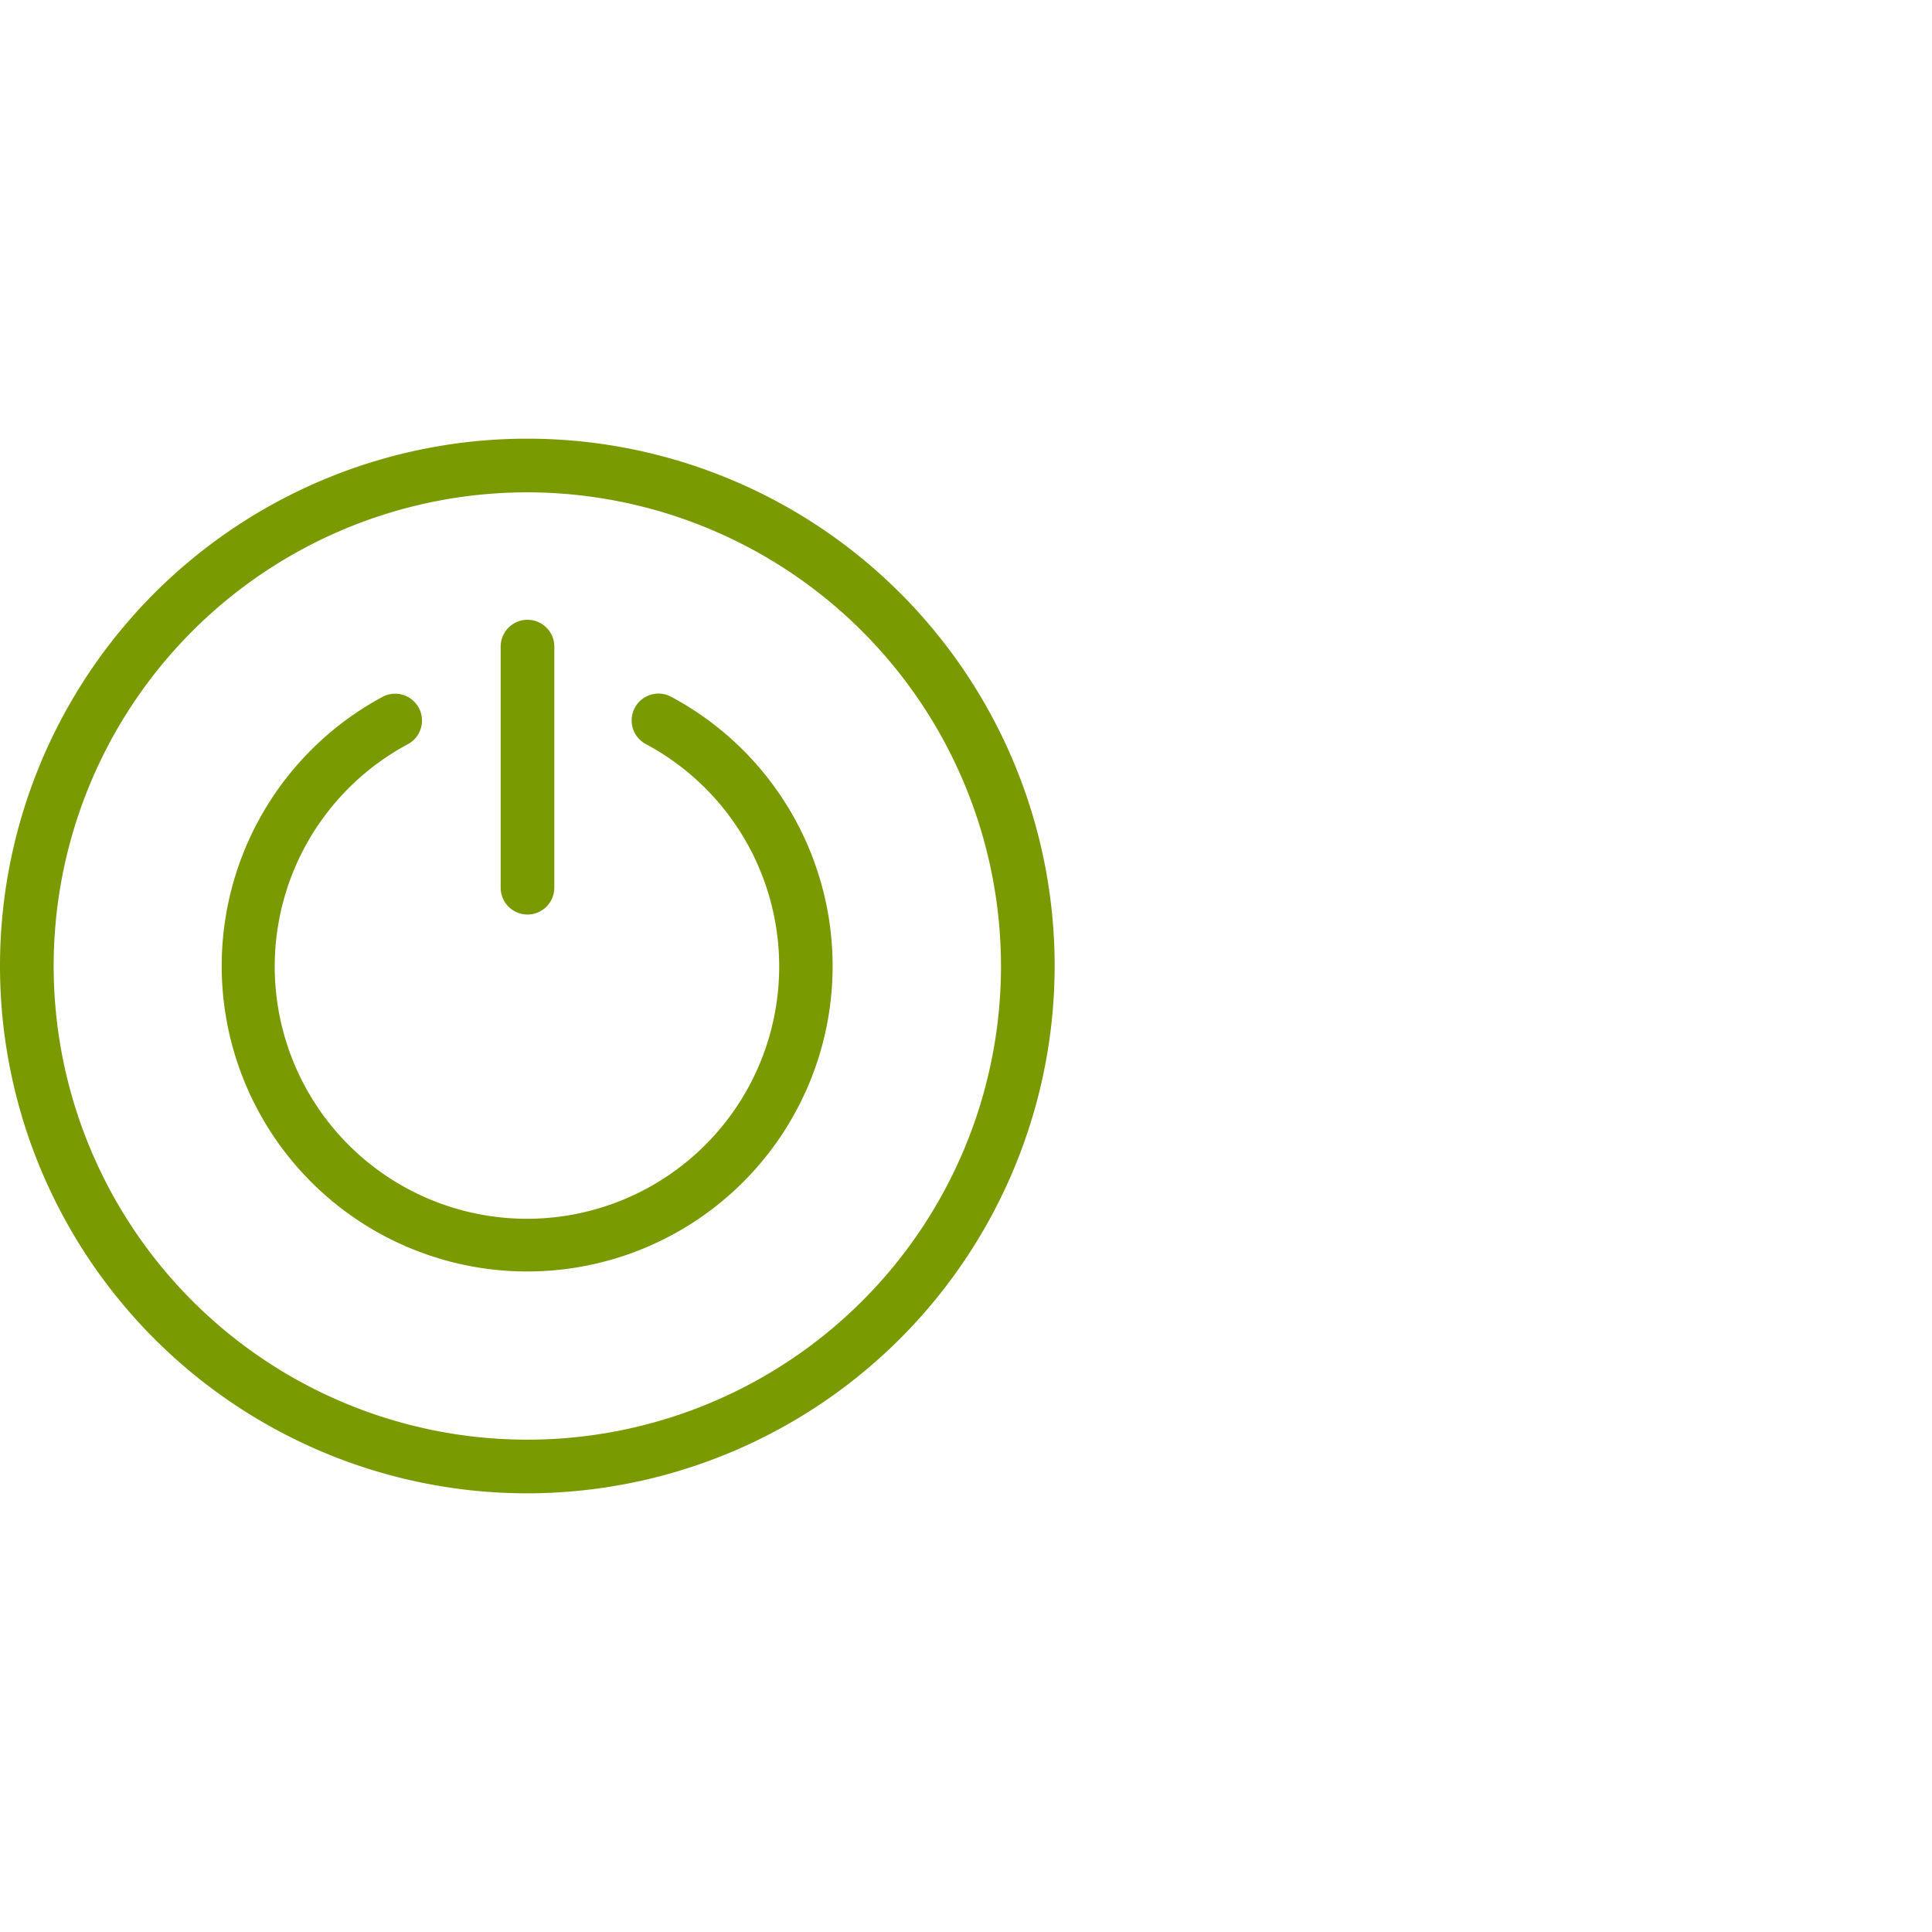
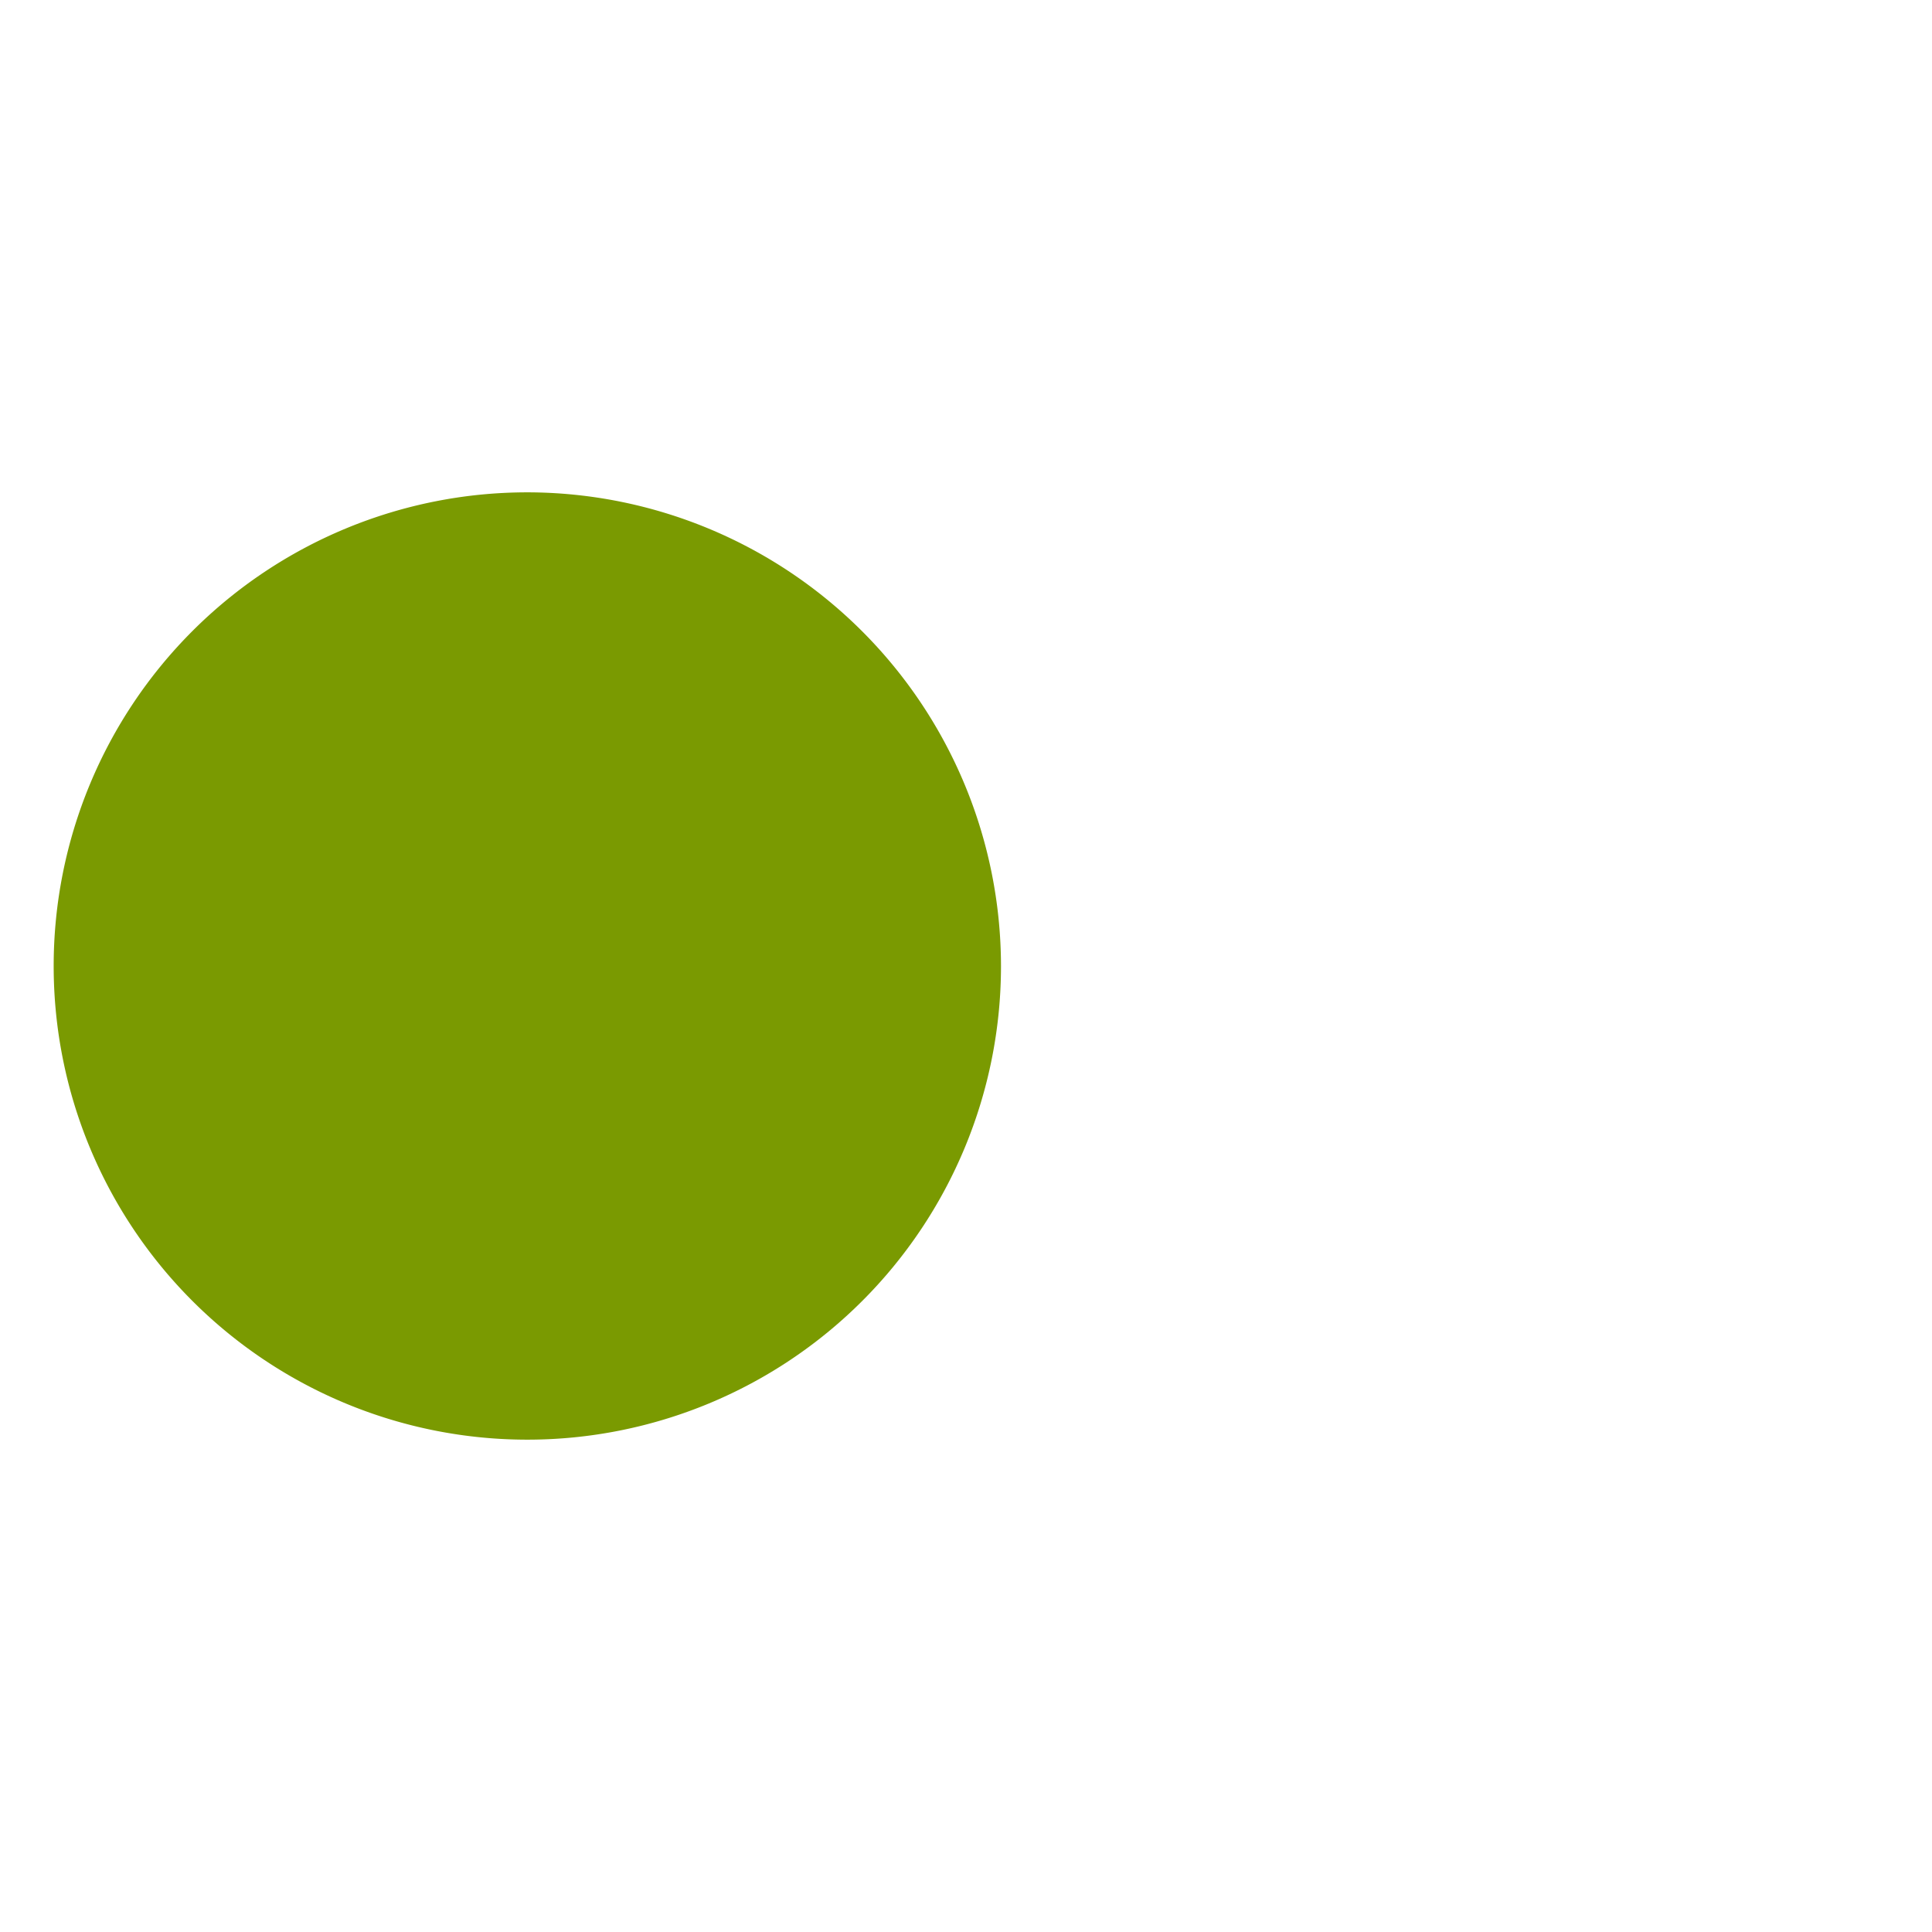
<svg xmlns="http://www.w3.org/2000/svg" viewBox="0 0 36 36">
  <defs>
    <style>.cls-1{fill:none;}.cls-2{fill:#7a9a01;}</style>
  </defs>
  <g id="Blank_boxes" data-name="Blank boxes">
-     <rect class="cls-1" width="36" height="36" />
-   </g>
+     </g>
  <g id="Outlined_green" data-name="Outlined green">
    <path class="cls-2" d="M9.829,17.041a.5.5,0,0,1-.5-.5V12.049a.5.5,0,0,1,1,0v4.492A.5.5,0,0,1,9.829,17.041Z" />
    <path class="cls-2" d="M9.826,23.692a5.693,5.693,0,0,1-2.7-10.706.5.5,0,0,1,.474.881,4.7,4.7,0,1,0,4.427-.006.5.5,0,0,1,.467-.884A5.69,5.69,0,0,1,9.826,23.692Z" />
-     <path class="cls-2" d="M9.826,27.826A9.826,9.826,0,1,1,19.652,18,9.837,9.837,0,0,1,9.826,27.826Zm0-18.652A8.826,8.826,0,1,0,18.652,18,8.836,8.836,0,0,0,9.826,9.174Z" />
+     <path class="cls-2" d="M9.826,27.826Zm0-18.652A8.826,8.826,0,1,0,18.652,18,8.836,8.836,0,0,0,9.826,9.174Z" />
  </g>
</svg>